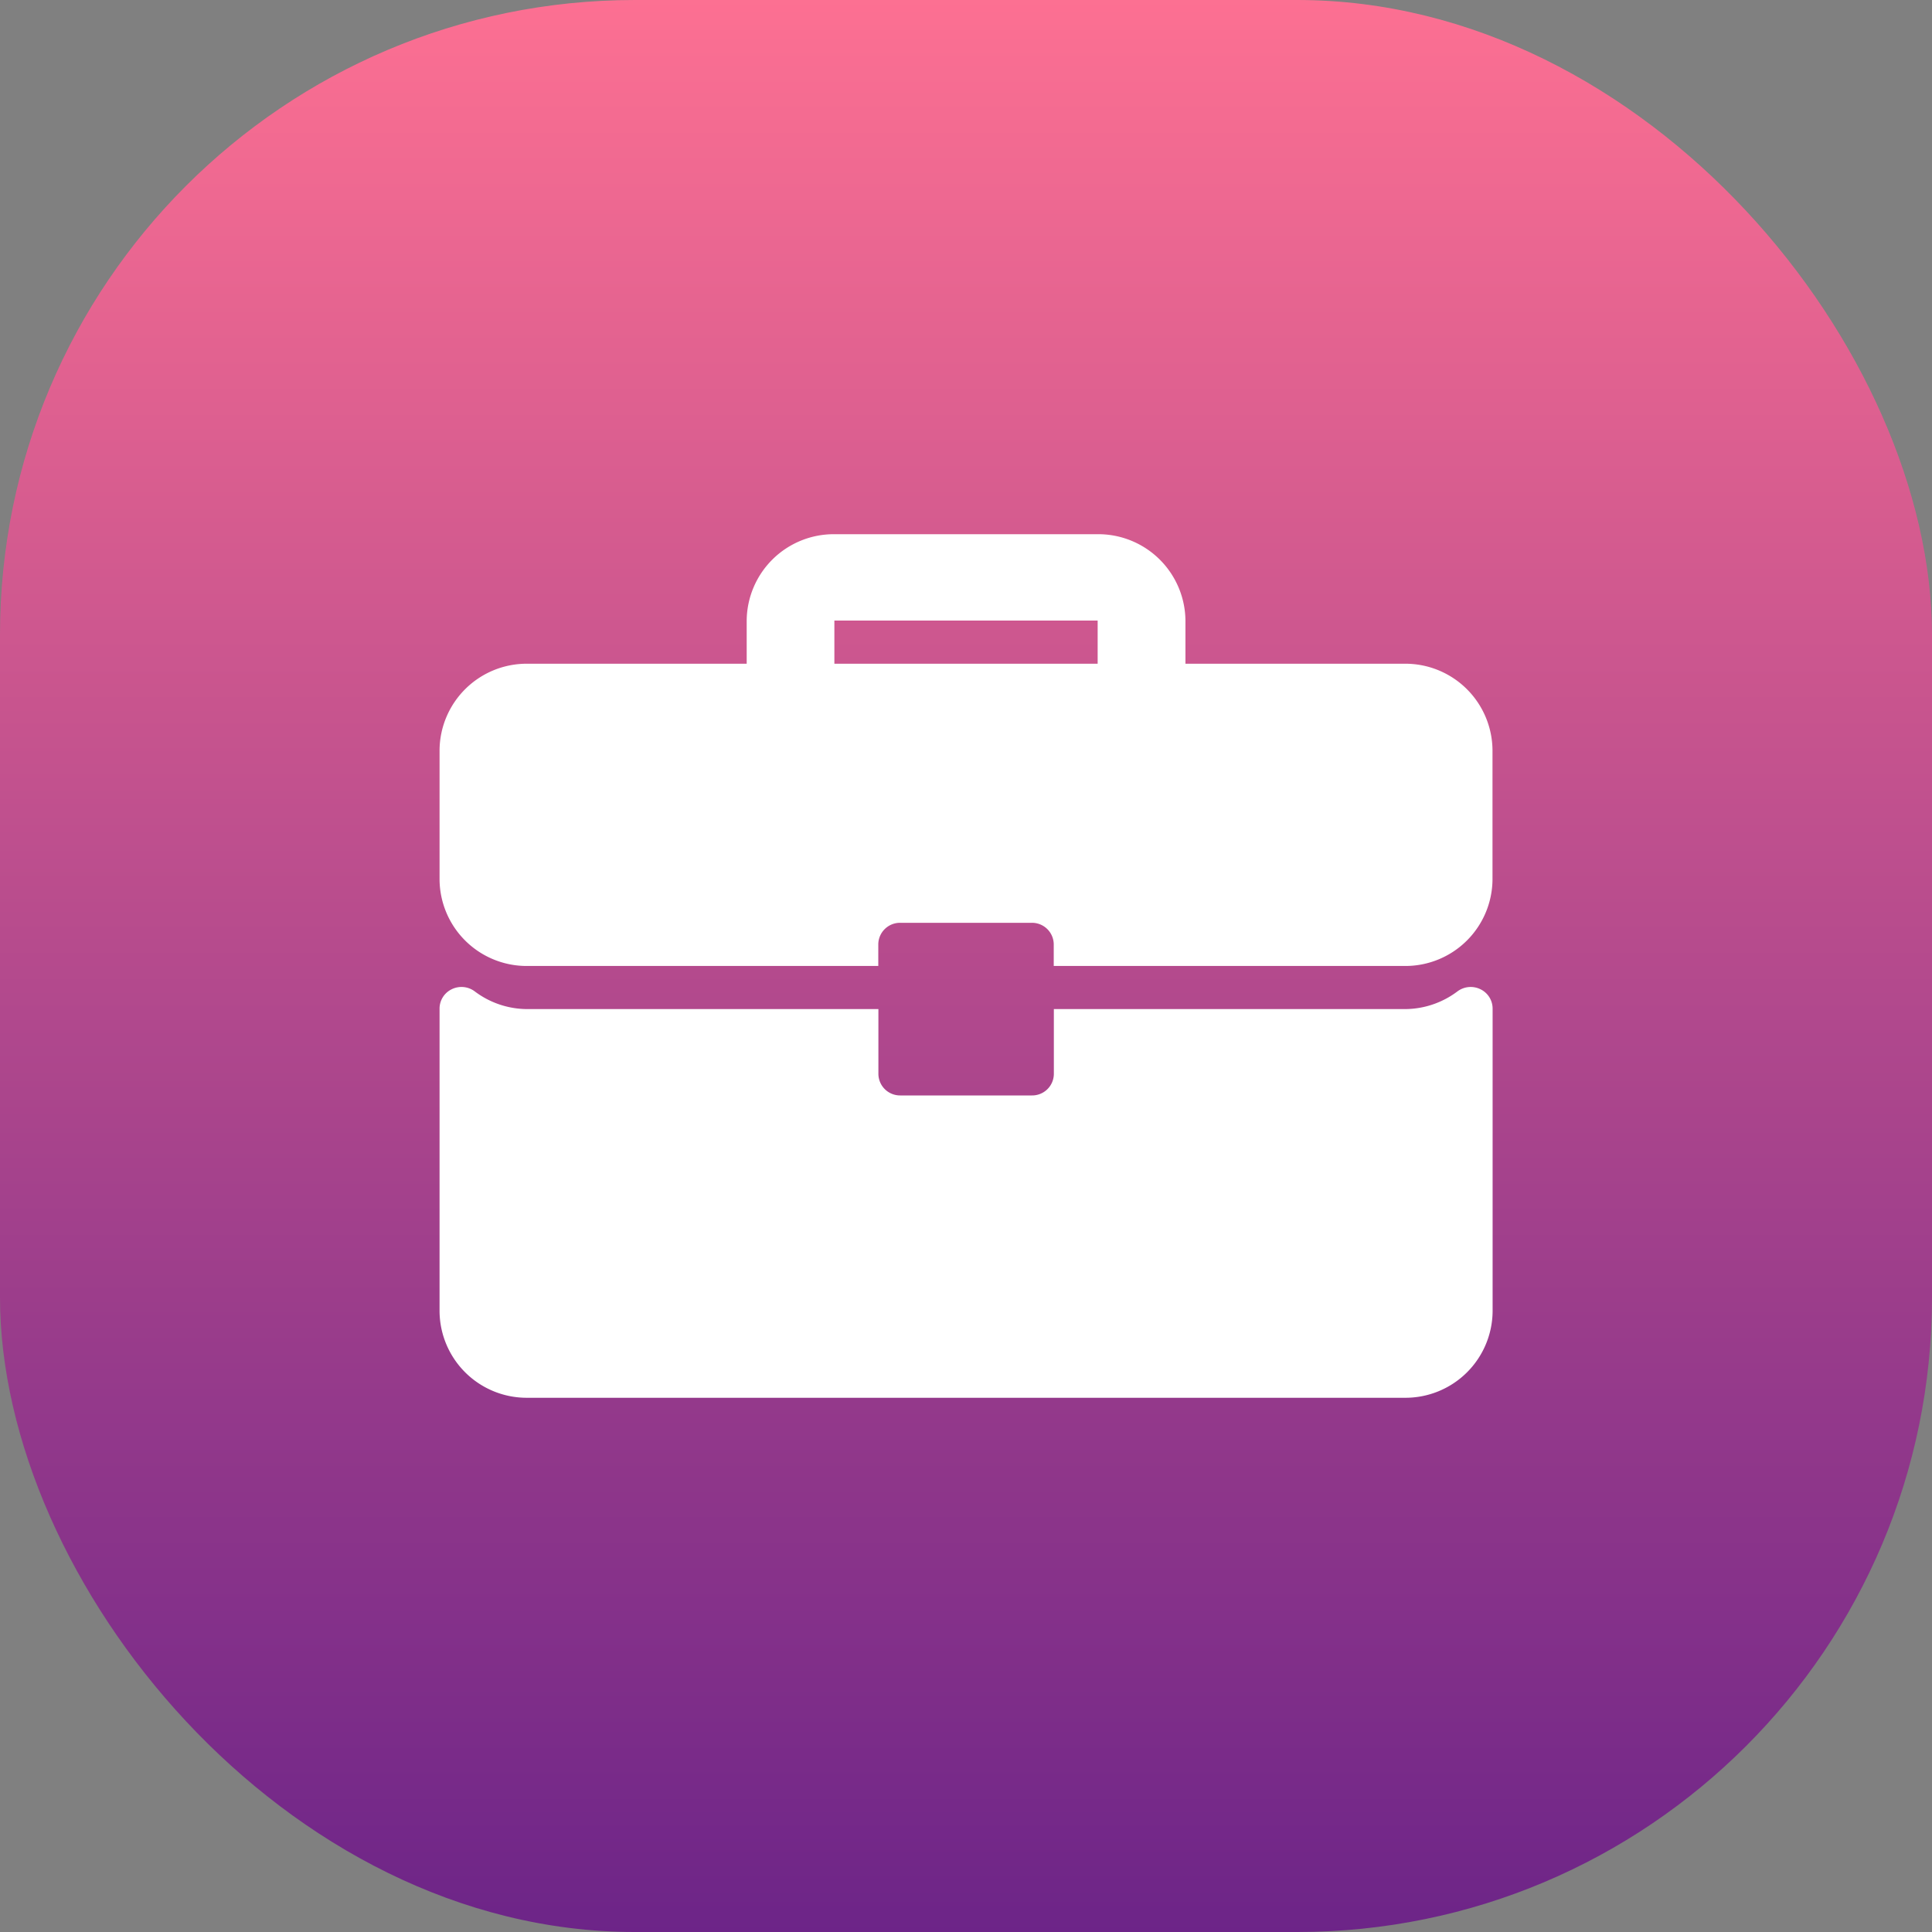
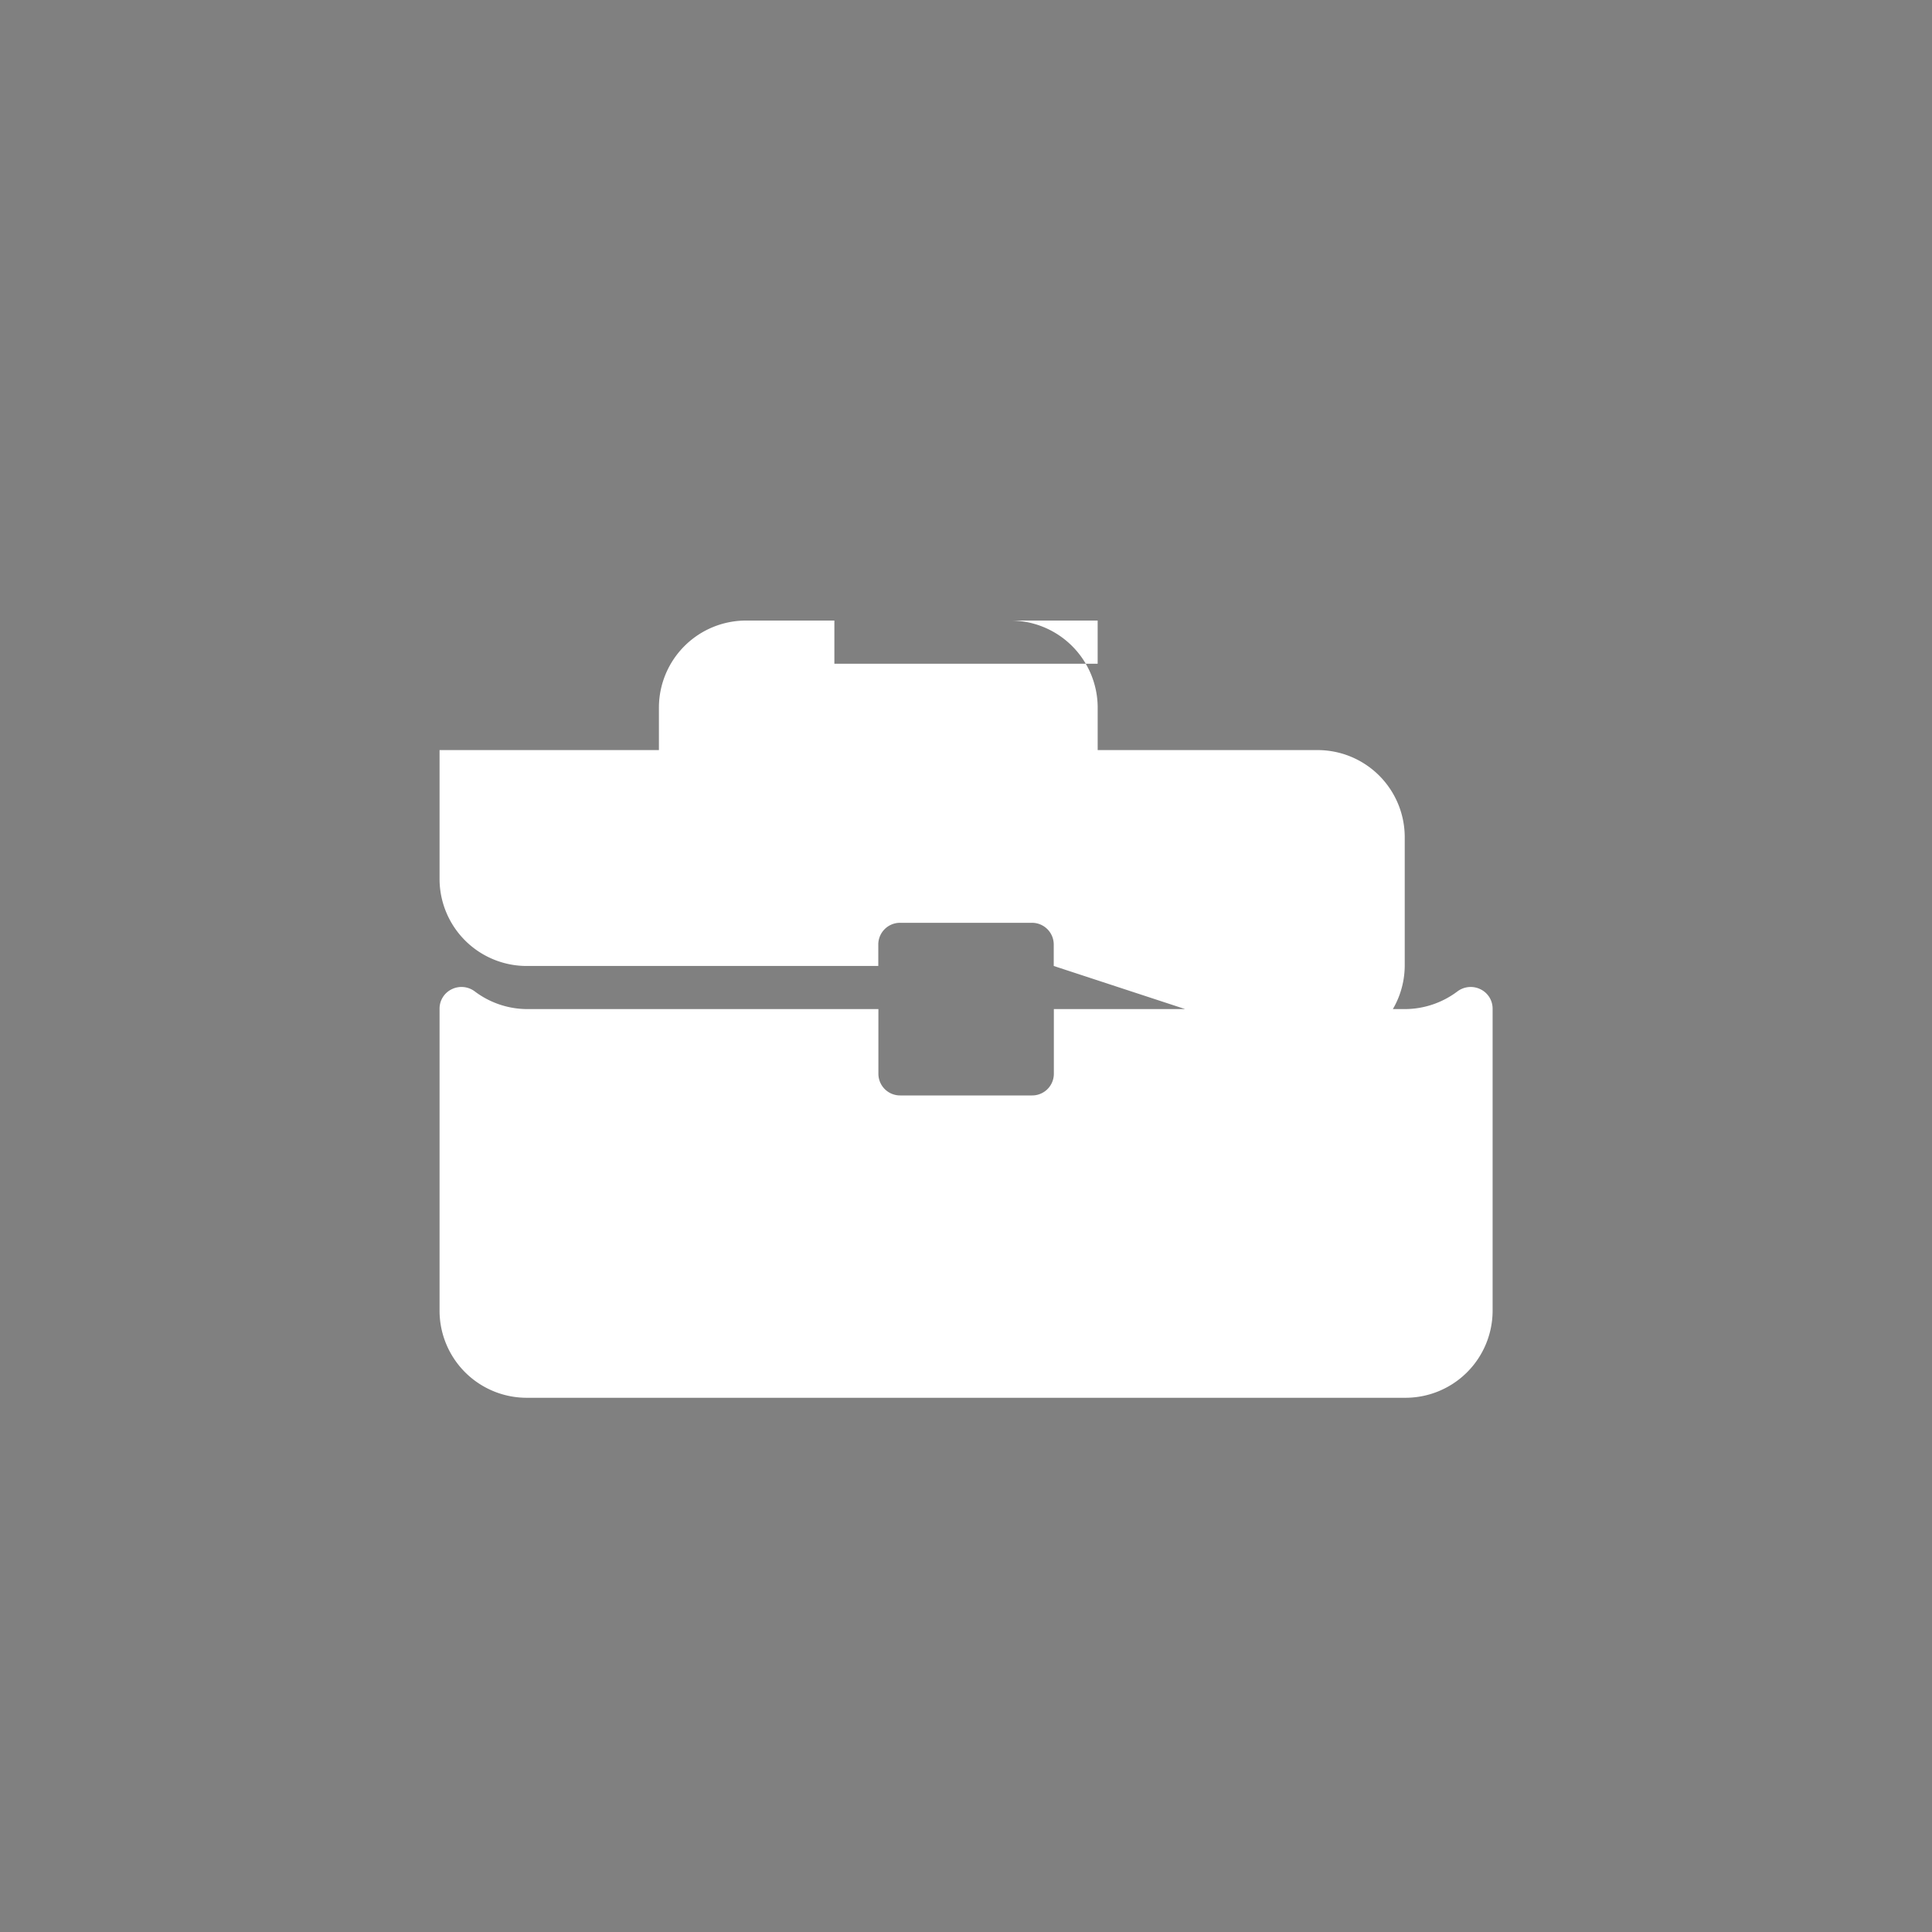
<svg xmlns="http://www.w3.org/2000/svg" width="70" height="70" viewBox="0 0 70 70">
  <rect x="0" y="0" width="70" height="70" fill="#808080" stroke="none" />
  <defs>
    <linearGradient id="linear-gradient" x1="0.5" x2="0.5" y2="1" gradientUnits="objectBoundingBox">
      <stop offset="0" stop-color="#fd7092" />
      <stop offset="1" stop-color="#6c2488" />
    </linearGradient>
  </defs>
  <g id="Group_10779" data-name="Group 10779" transform="translate(-392 -37562)">
-     <rect id="Rectangle_17372" data-name="Rectangle 17372" width="70" height="70" rx="23" transform="translate(392 37562)" fill="url(#linear-gradient)" />
-     <path id="Union_15" data-name="Union 15" d="M6984.18,23577.289a3.158,3.158,0,0,1-3.18-3.129v-10.973a.779.779,0,0,1,.441-.7.8.8,0,0,1,.834.078,3.171,3.171,0,0,0,1.9.641H6996.9v2.348a.786.786,0,0,0,.794.781h4.769a.786.786,0,0,0,.794-.781v-2.348h12.717a3.176,3.176,0,0,0,1.906-.641.8.8,0,0,1,.833-.078.778.778,0,0,1,.441.7v10.973a3.158,3.158,0,0,1-3.179,3.129Zm19.073-15.645v-.783a.787.787,0,0,0-.794-.781h-4.769a.787.787,0,0,0-.794.781v.783H6984.18a3.157,3.157,0,0,1-3.18-3.129v-4.693a3.158,3.158,0,0,1,3.18-3.129h7.948v-1.564a3.157,3.157,0,0,1,3.178-3.129h9.539a3.159,3.159,0,0,1,3.18,3.129v1.564h7.946a3.158,3.158,0,0,1,3.179,3.129v4.693a3.157,3.157,0,0,1-3.179,3.129Zm-7.948-10.951h9.539v-1.564h-9.539Z" transform="translate(-6573.074 14035.355)" fill="#fff" />
+     <path id="Union_15" data-name="Union 15" d="M6984.18,23577.289a3.158,3.158,0,0,1-3.18-3.129v-10.973a.779.779,0,0,1,.441-.7.8.8,0,0,1,.834.078,3.171,3.171,0,0,0,1.9.641H6996.9v2.348a.786.786,0,0,0,.794.781h4.769a.786.786,0,0,0,.794-.781v-2.348h12.717a3.176,3.176,0,0,0,1.906-.641.8.8,0,0,1,.833-.078.778.778,0,0,1,.441.7v10.973a3.158,3.158,0,0,1-3.179,3.129Zm19.073-15.645v-.783a.787.787,0,0,0-.794-.781h-4.769a.787.787,0,0,0-.794.781v.783H6984.18a3.157,3.157,0,0,1-3.18-3.129v-4.693h7.948v-1.564a3.157,3.157,0,0,1,3.178-3.129h9.539a3.159,3.159,0,0,1,3.18,3.129v1.564h7.946a3.158,3.158,0,0,1,3.179,3.129v4.693a3.157,3.157,0,0,1-3.179,3.129Zm-7.948-10.951h9.539v-1.564h-9.539Z" transform="translate(-6573.074 14035.355)" fill="#fff" />
  </g>
</svg>